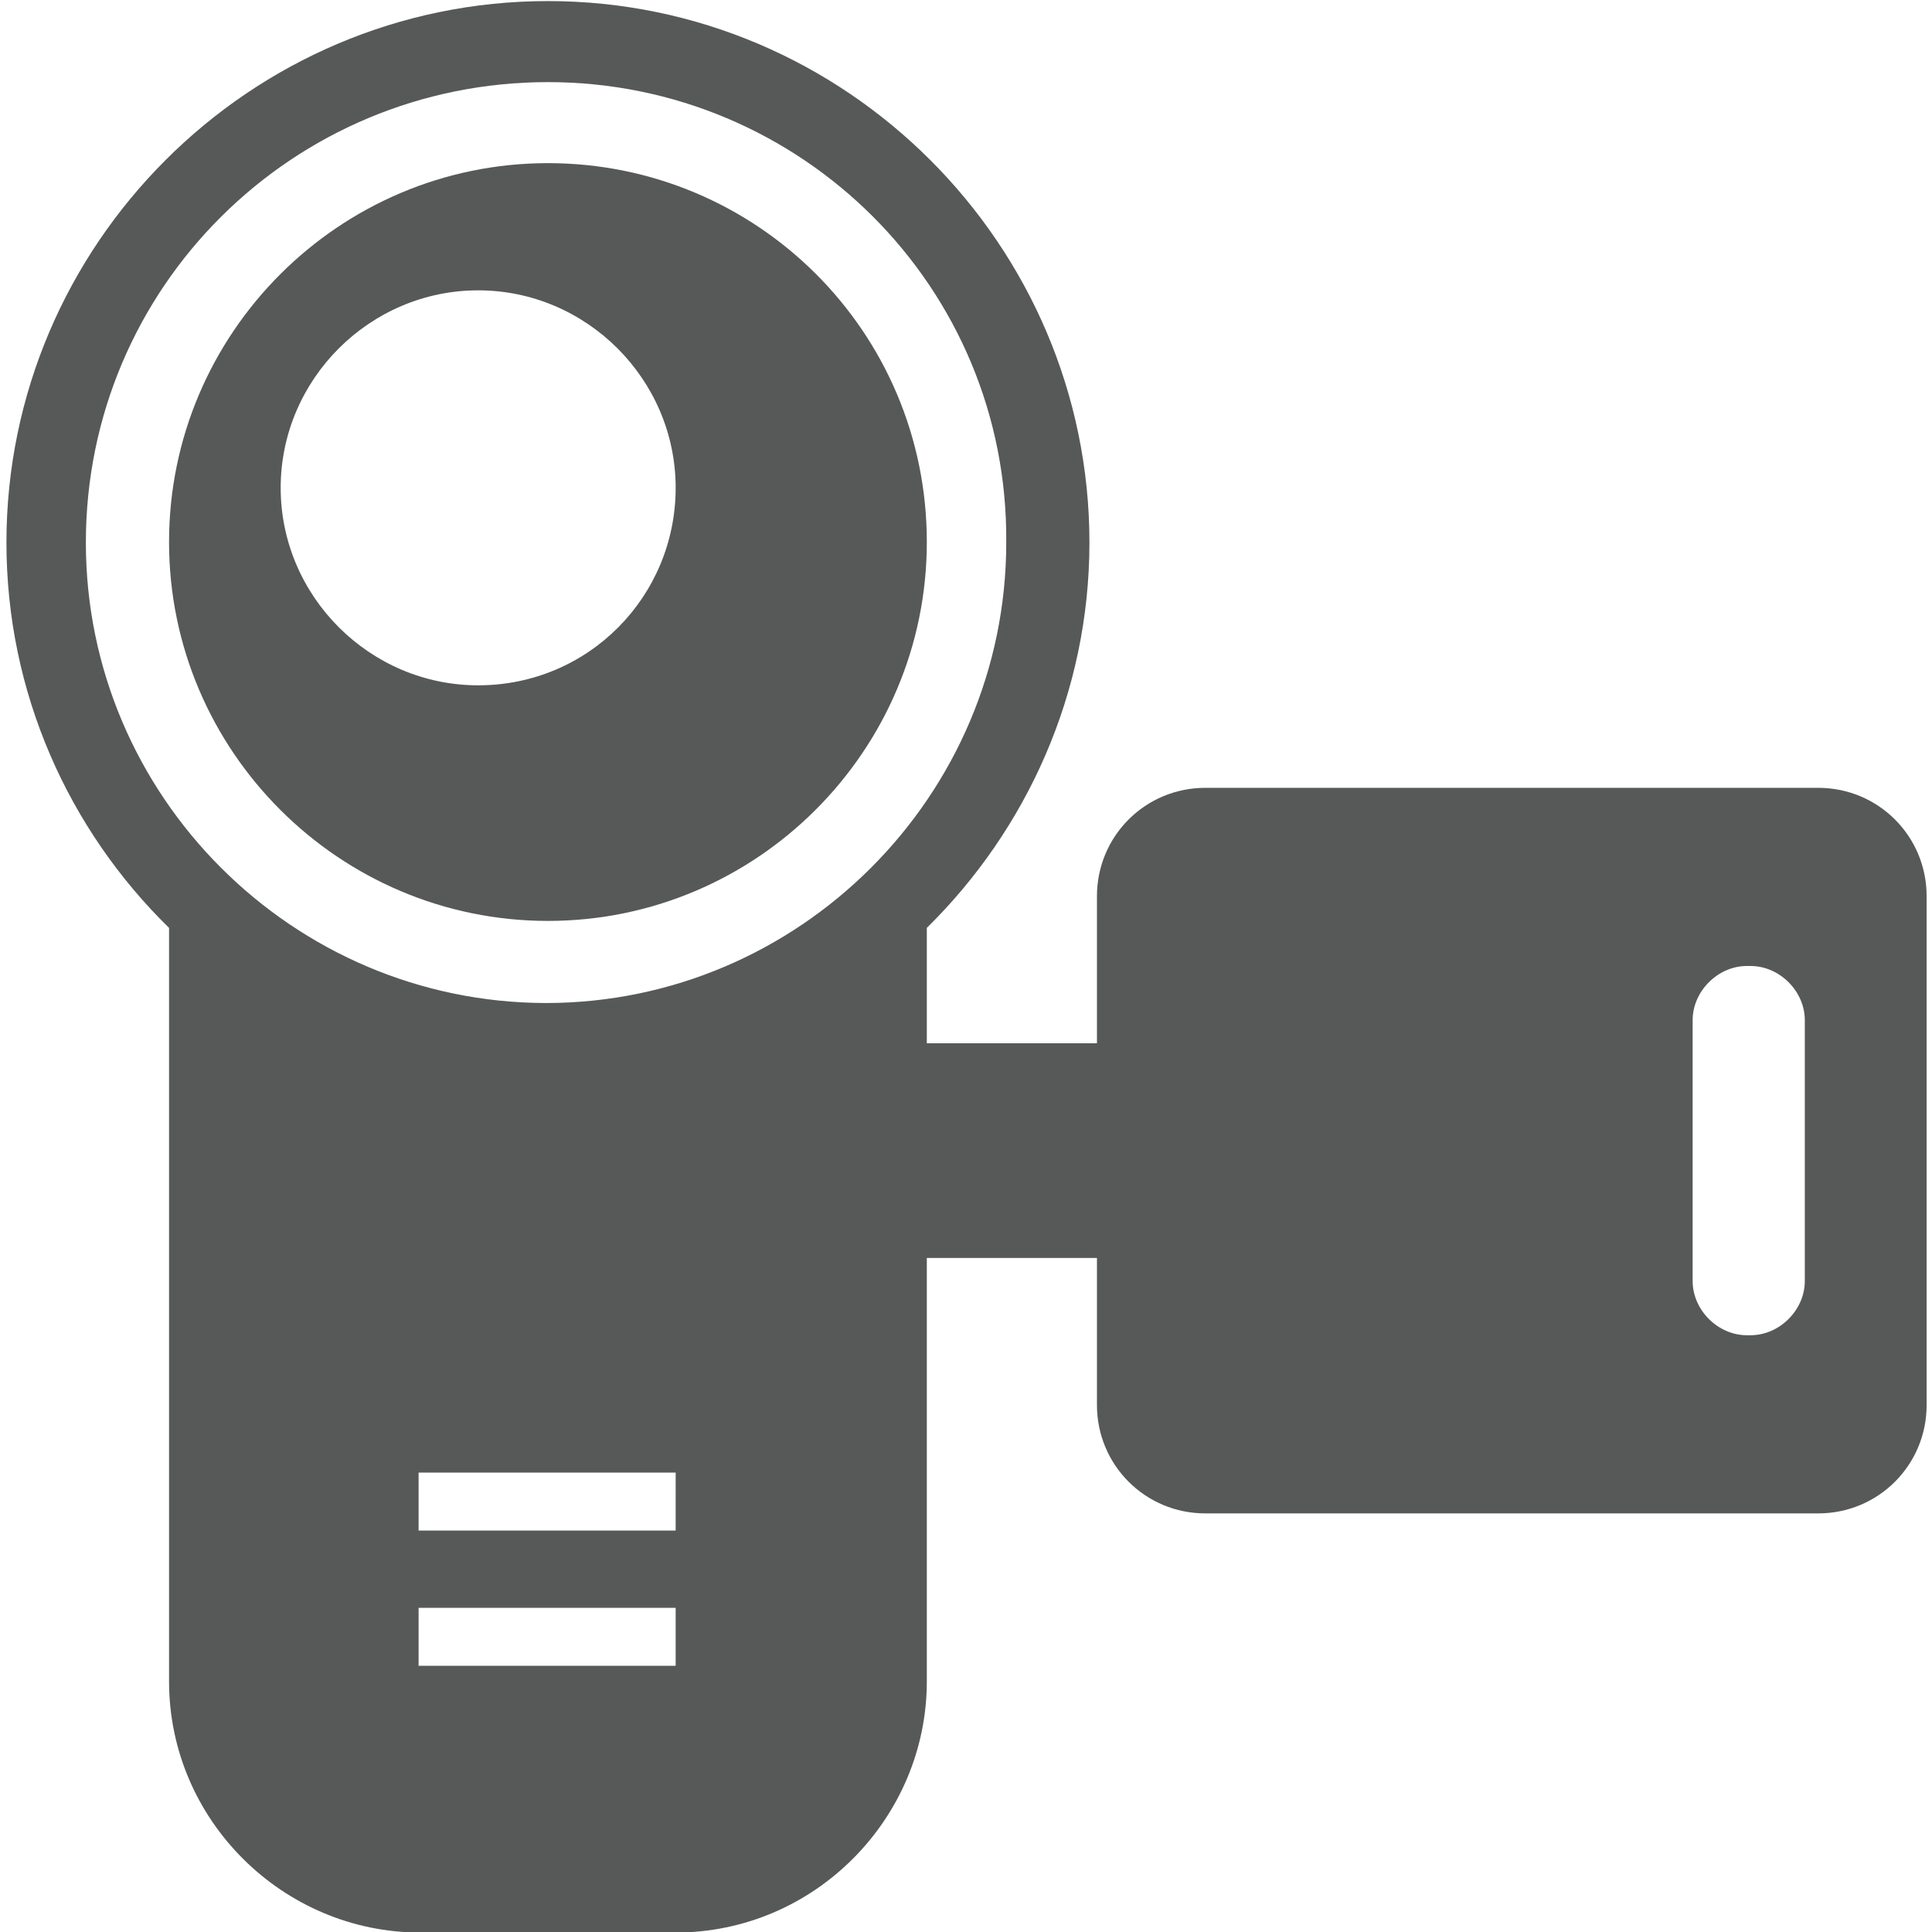
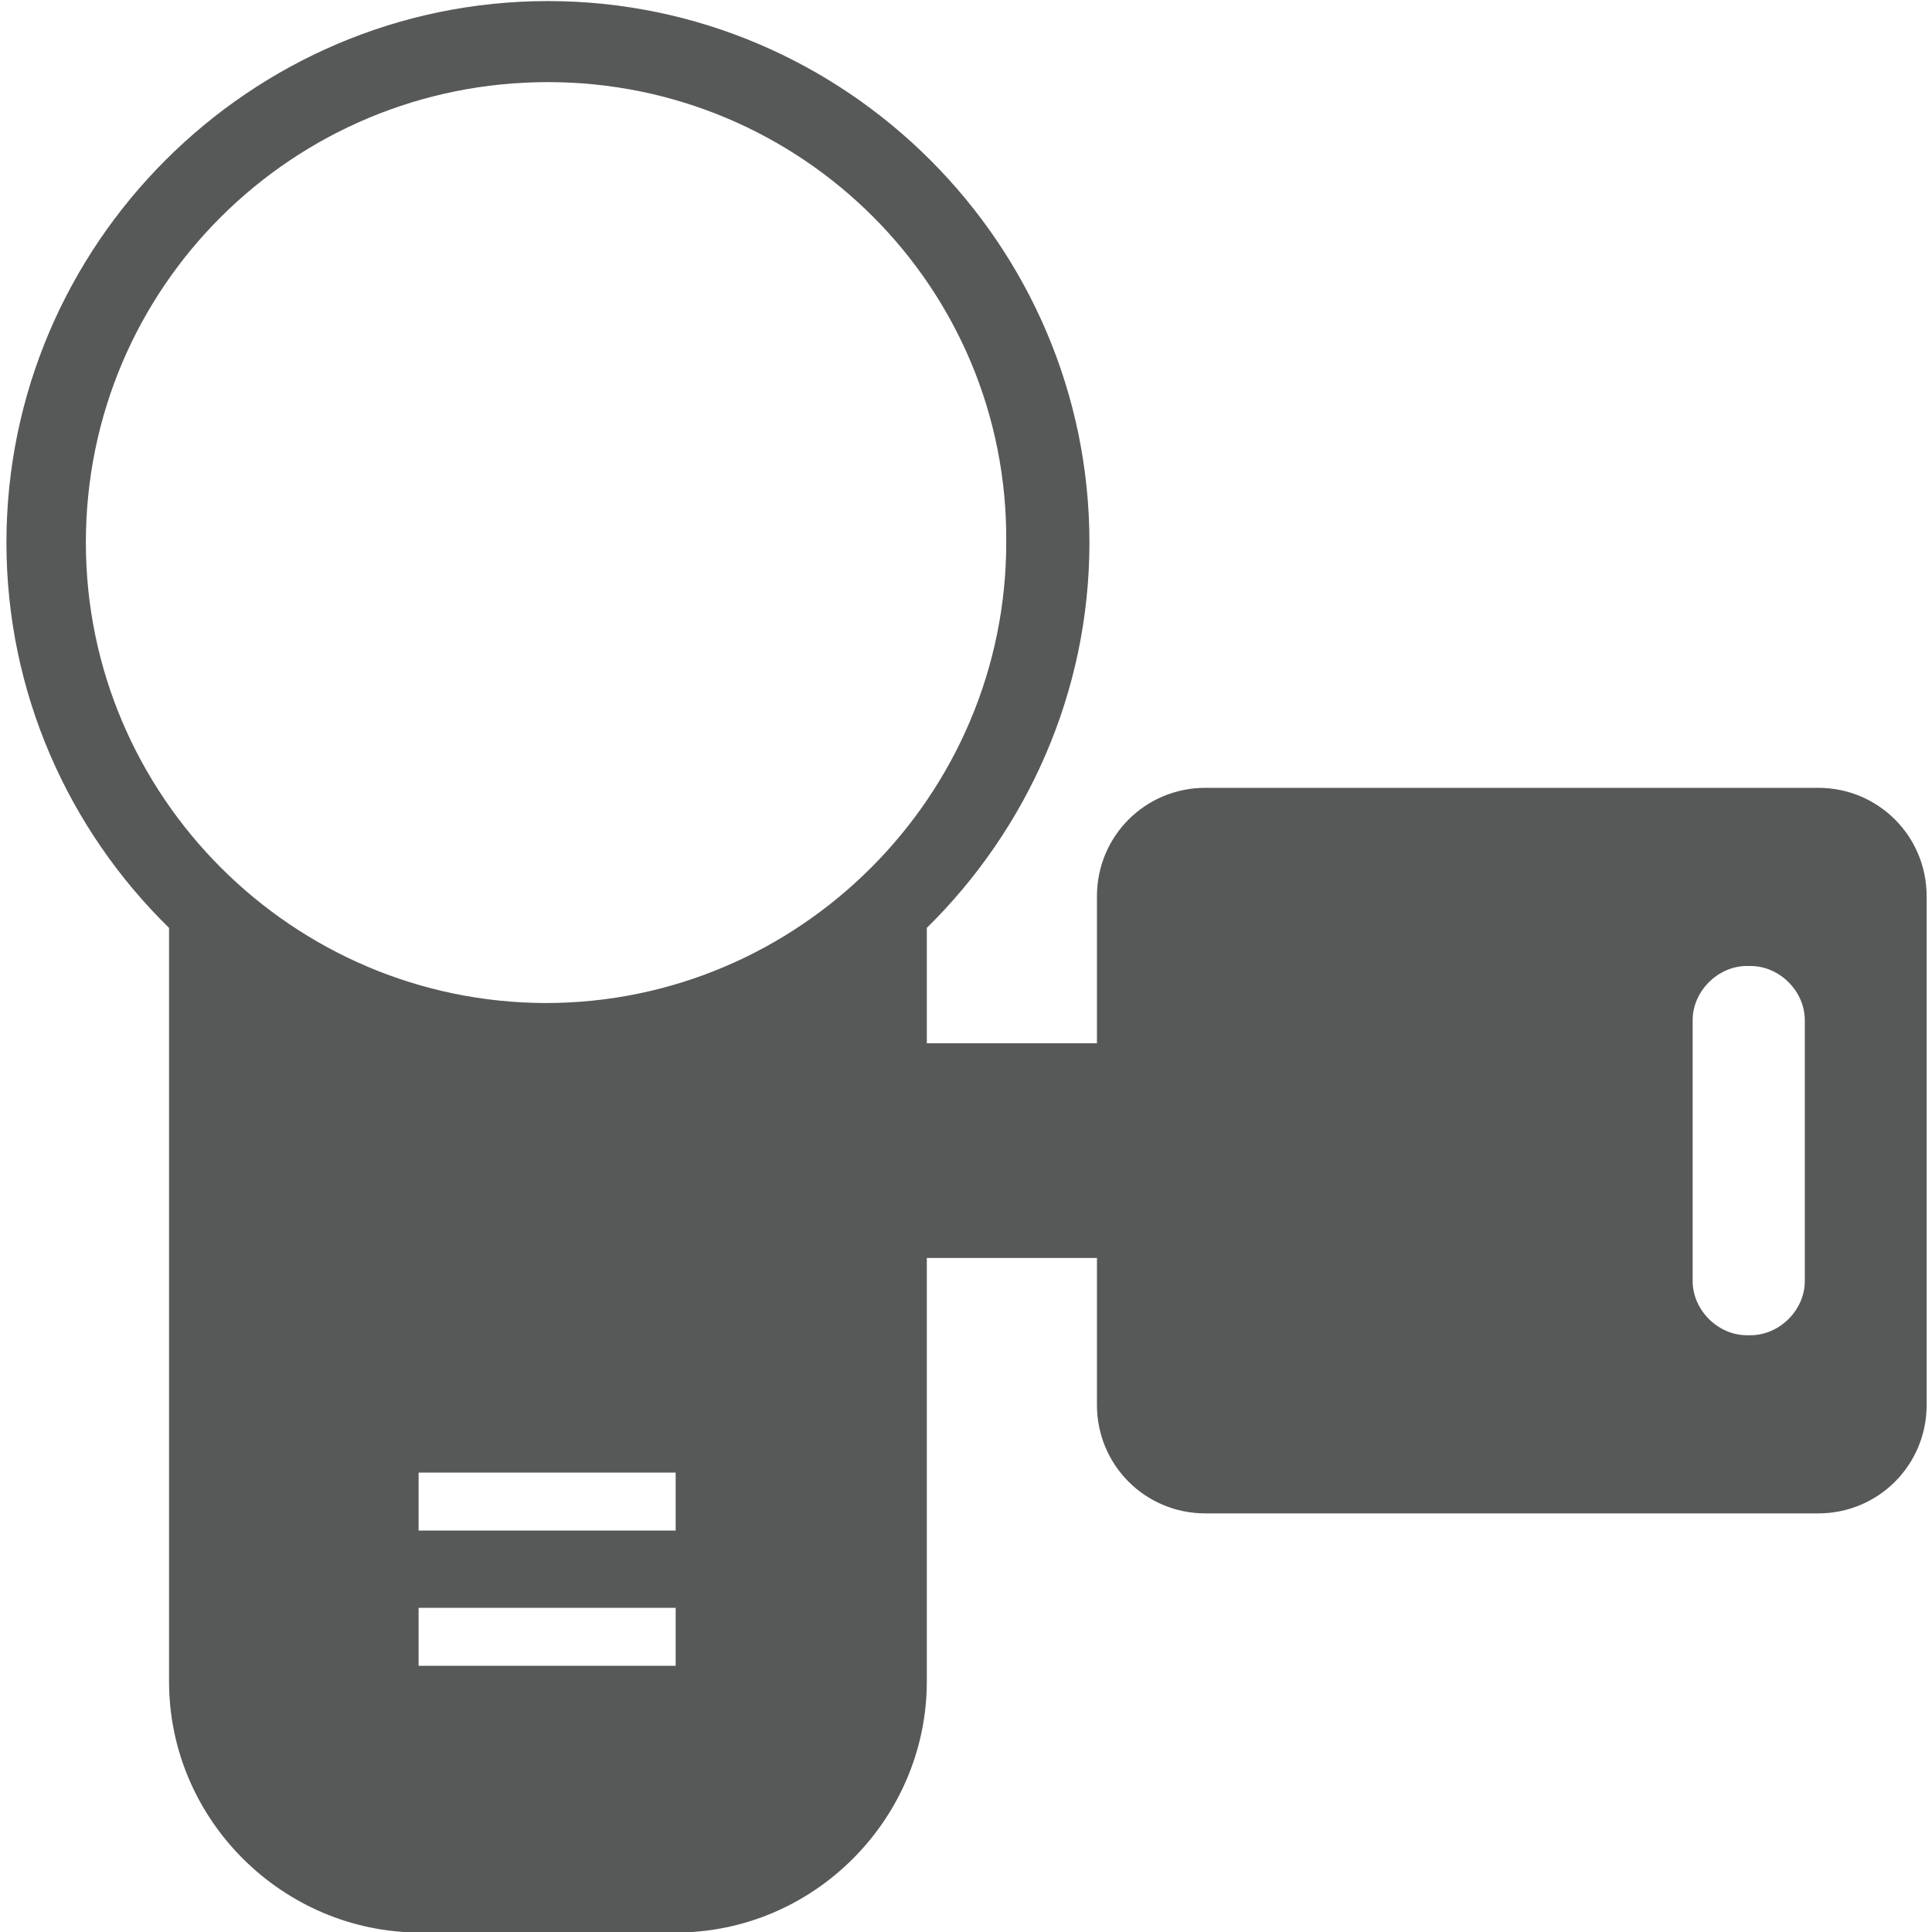
<svg xmlns="http://www.w3.org/2000/svg" version="1.1" id="Layer_1" x="0px" y="0px" viewBox="0 0 360 360" enable-background="new 0 0 360 360" xml:space="preserve">
  <g>
    <g>
-       <path fill="#575858" d="M102.1,30.4c-38.9,0-70.6,31.7-70.6,70.6s31.7,70.6,70.6,70.6s70.6-31.7,70.6-70.6    C172.7,61.8,141,30.4,102.1,30.4z M89.1,127.7c-20.2,0-36.8-16.6-36.8-36.8c0-20.2,16.6-36.8,36.8-36.8s36.8,16.6,36.8,36.8    S109.7,127.7,89.1,127.7z" />
-     </g>
+       </g>
    <path fill="#575858" d="M338.8,146.8H224.6c-11.2,0-20.2,9-20.2,20.2v27.4h-31.7v-21.5c18.6-18.3,30.3-43.8,30.3-71.8   C203,45.6,157.6,0.2,102.1,0.2C46.6,0.2,1.2,45.6,1.2,101.1c0,28,11.6,53.5,30.3,71.8v140.4c0,25.9,21.3,46.8,46.8,46.8h47.6   c25.9,0,46.8-21.3,46.8-46.8v-78.9h31.7v27.4c0,11.2,9,20.2,20.2,20.2h114.2c11.2,0,20.2-9,20.2-20.2V167   C359,155.8,350,146.8,338.8,146.8z M16,101.1c0-47.6,38.6-85.8,86.1-85.8c47.2,0,85.8,38.2,85.4,85.8c0,47.2-38.6,85.8-85.8,85.8   C54.5,186.8,16,148.3,16,101.1z M125.9,310.4H78v-10.8h47.9V310.4z M125.9,285.2H78v-10.8h47.9V285.2z M336.3,238.7   c0,5.4-4.7,10.1-10.1,10.1h-0.7c-5.4,0-10.1-4.7-10.1-10.1v-48.6c0-5.4,4.7-10.1,10.1-10.1h0.7c5.4,0,10.1,4.7,10.1,10.1V238.7z" />
  </g>
</svg>